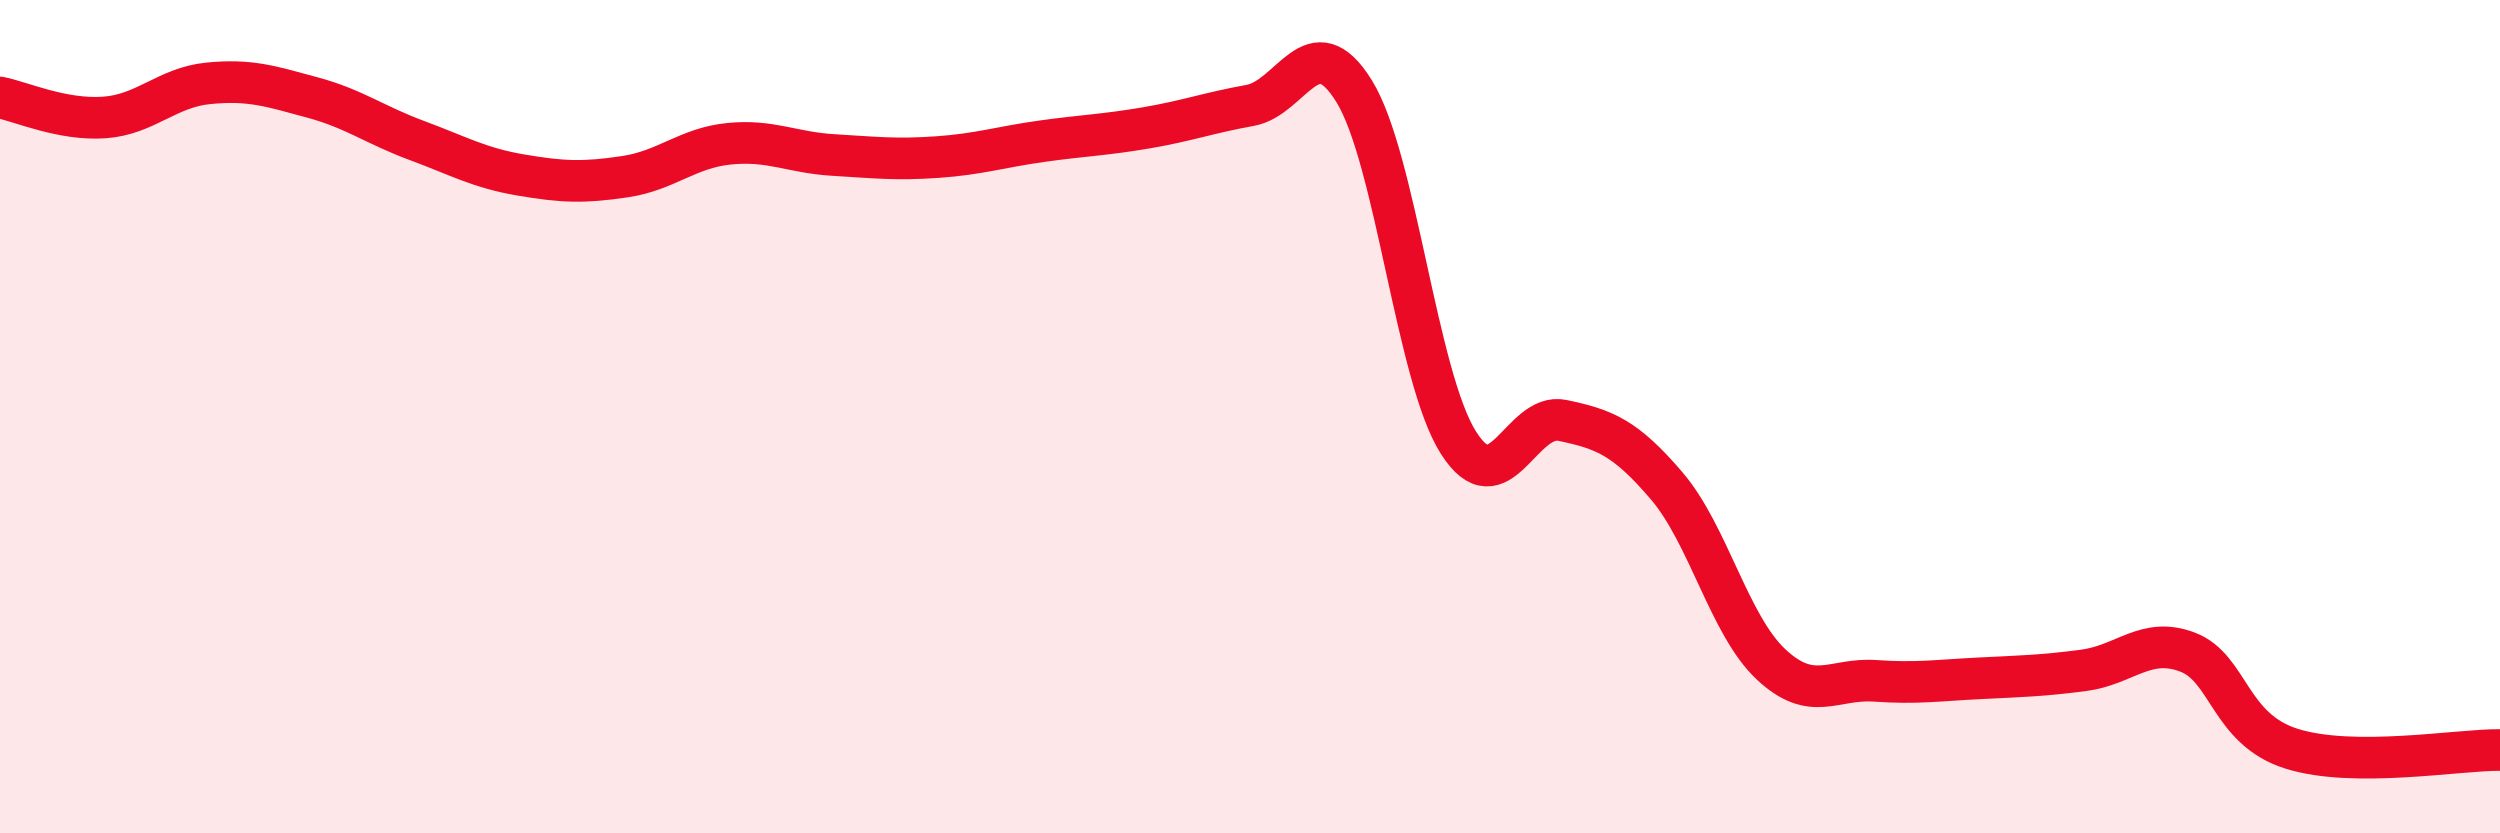
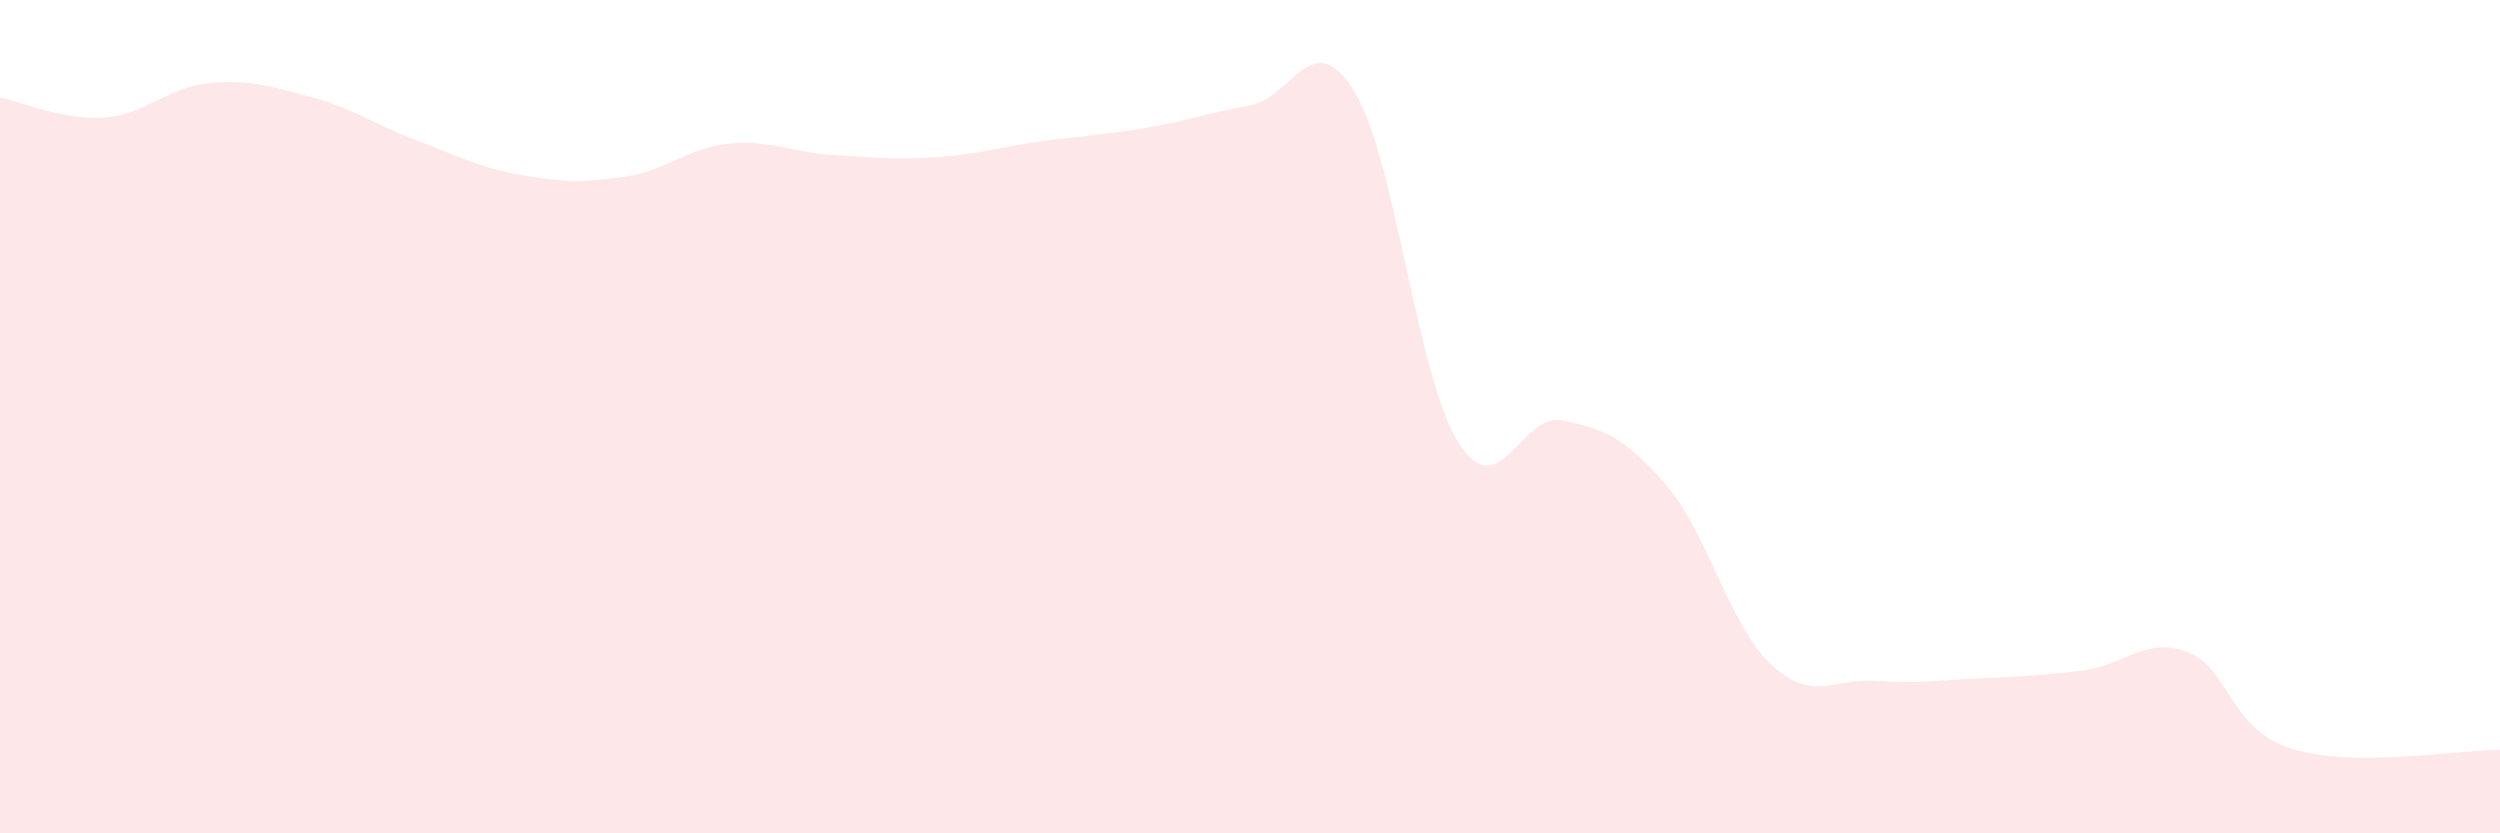
<svg xmlns="http://www.w3.org/2000/svg" width="60" height="20" viewBox="0 0 60 20">
  <path d="M 0,2.34 C 0.5,2.44 1.5,2.89 2.5,2.82 C 3.5,2.75 4,2.1 5,2 C 6,1.9 6.5,2.07 7.5,2.34 C 8.5,2.61 9,3 10,3.37 C 11,3.74 11.5,4.03 12.5,4.2 C 13.5,4.37 14,4.39 15,4.24 C 16,4.09 16.5,3.55 17.5,3.45 C 18.5,3.35 19,3.66 20,3.72 C 21,3.78 21.5,3.84 22.5,3.77 C 23.5,3.7 24,3.53 25,3.39 C 26,3.25 26.5,3.24 27.5,3.07 C 28.5,2.9 29,2.71 30,2.53 C 31,2.35 31.5,0.57 32.5,2.19 C 33.5,3.81 34,9.04 35,10.62 C 36,12.2 36.5,9.88 37.5,10.09 C 38.5,10.3 39,10.49 40,11.66 C 41,12.83 41.5,15 42.5,15.94 C 43.5,16.88 44,16.27 45,16.34 C 46,16.41 46.5,16.33 47.5,16.28 C 48.5,16.23 49,16.22 50,16.09 C 51,15.96 51.5,15.27 52.5,15.65 C 53.5,16.03 53.5,17.5 55,17.97 C 56.5,18.44 59,17.99 60,18L60 20L0 20Z" fill="#EB0A25" opacity="0.1" stroke-linecap="round" stroke-linejoin="round" />
-   <path d="M 0,2.34 C 0.5,2.44 1.5,2.89 2.5,2.82 C 3.5,2.75 4,2.1 5,2 C 6,1.9 6.5,2.07 7.5,2.34 C 8.5,2.61 9,3 10,3.37 C 11,3.74 11.5,4.03 12.5,4.2 C 13.5,4.37 14,4.39 15,4.24 C 16,4.09 16.5,3.55 17.5,3.45 C 18.5,3.35 19,3.66 20,3.72 C 21,3.78 21.5,3.84 22.5,3.77 C 23.5,3.7 24,3.53 25,3.39 C 26,3.25 26.5,3.24 27.5,3.07 C 28.5,2.9 29,2.71 30,2.53 C 31,2.35 31.5,0.57 32.5,2.19 C 33.5,3.81 34,9.04 35,10.62 C 36,12.2 36.5,9.88 37.5,10.09 C 38.5,10.3 39,10.49 40,11.66 C 41,12.83 41.5,15 42.5,15.94 C 43.5,16.88 44,16.27 45,16.34 C 46,16.41 46.5,16.33 47.5,16.28 C 48.5,16.23 49,16.22 50,16.09 C 51,15.96 51.5,15.27 52.5,15.65 C 53.5,16.03 53.5,17.5 55,17.97 C 56.5,18.44 59,17.99 60,18" stroke="#EB0A25" stroke-width="1" fill="none" stroke-linecap="round" stroke-linejoin="round" />
</svg>